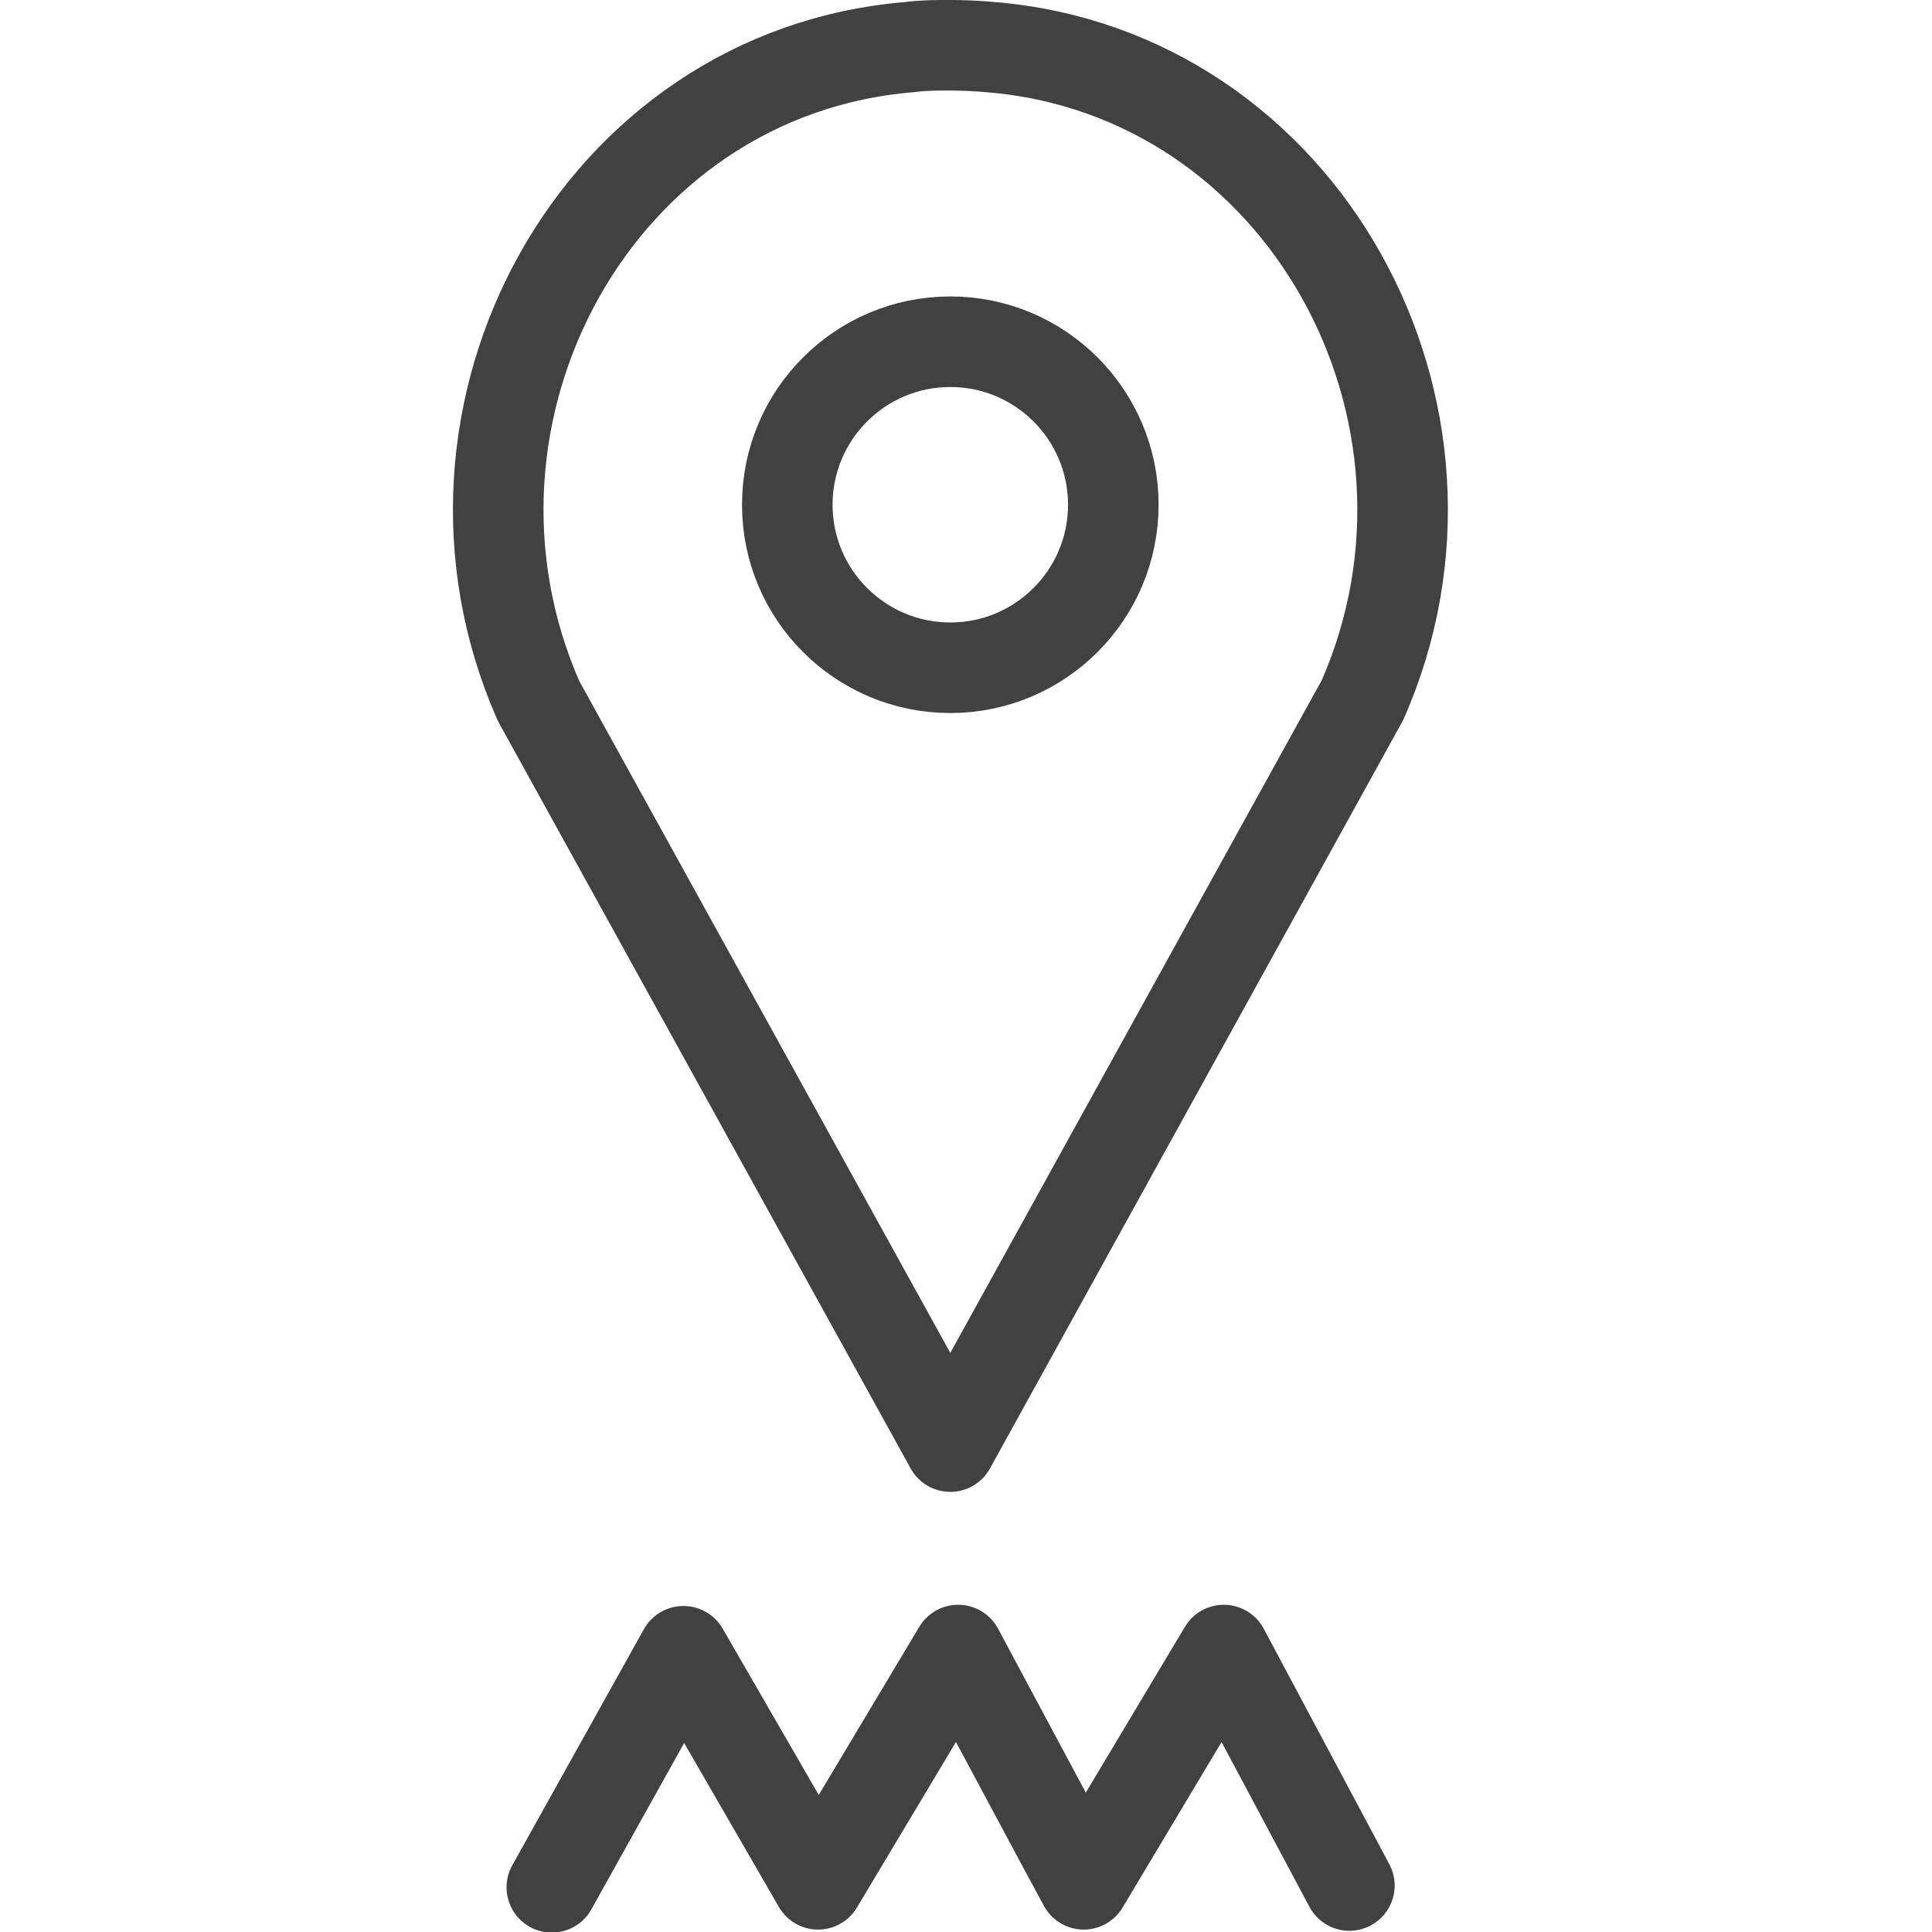
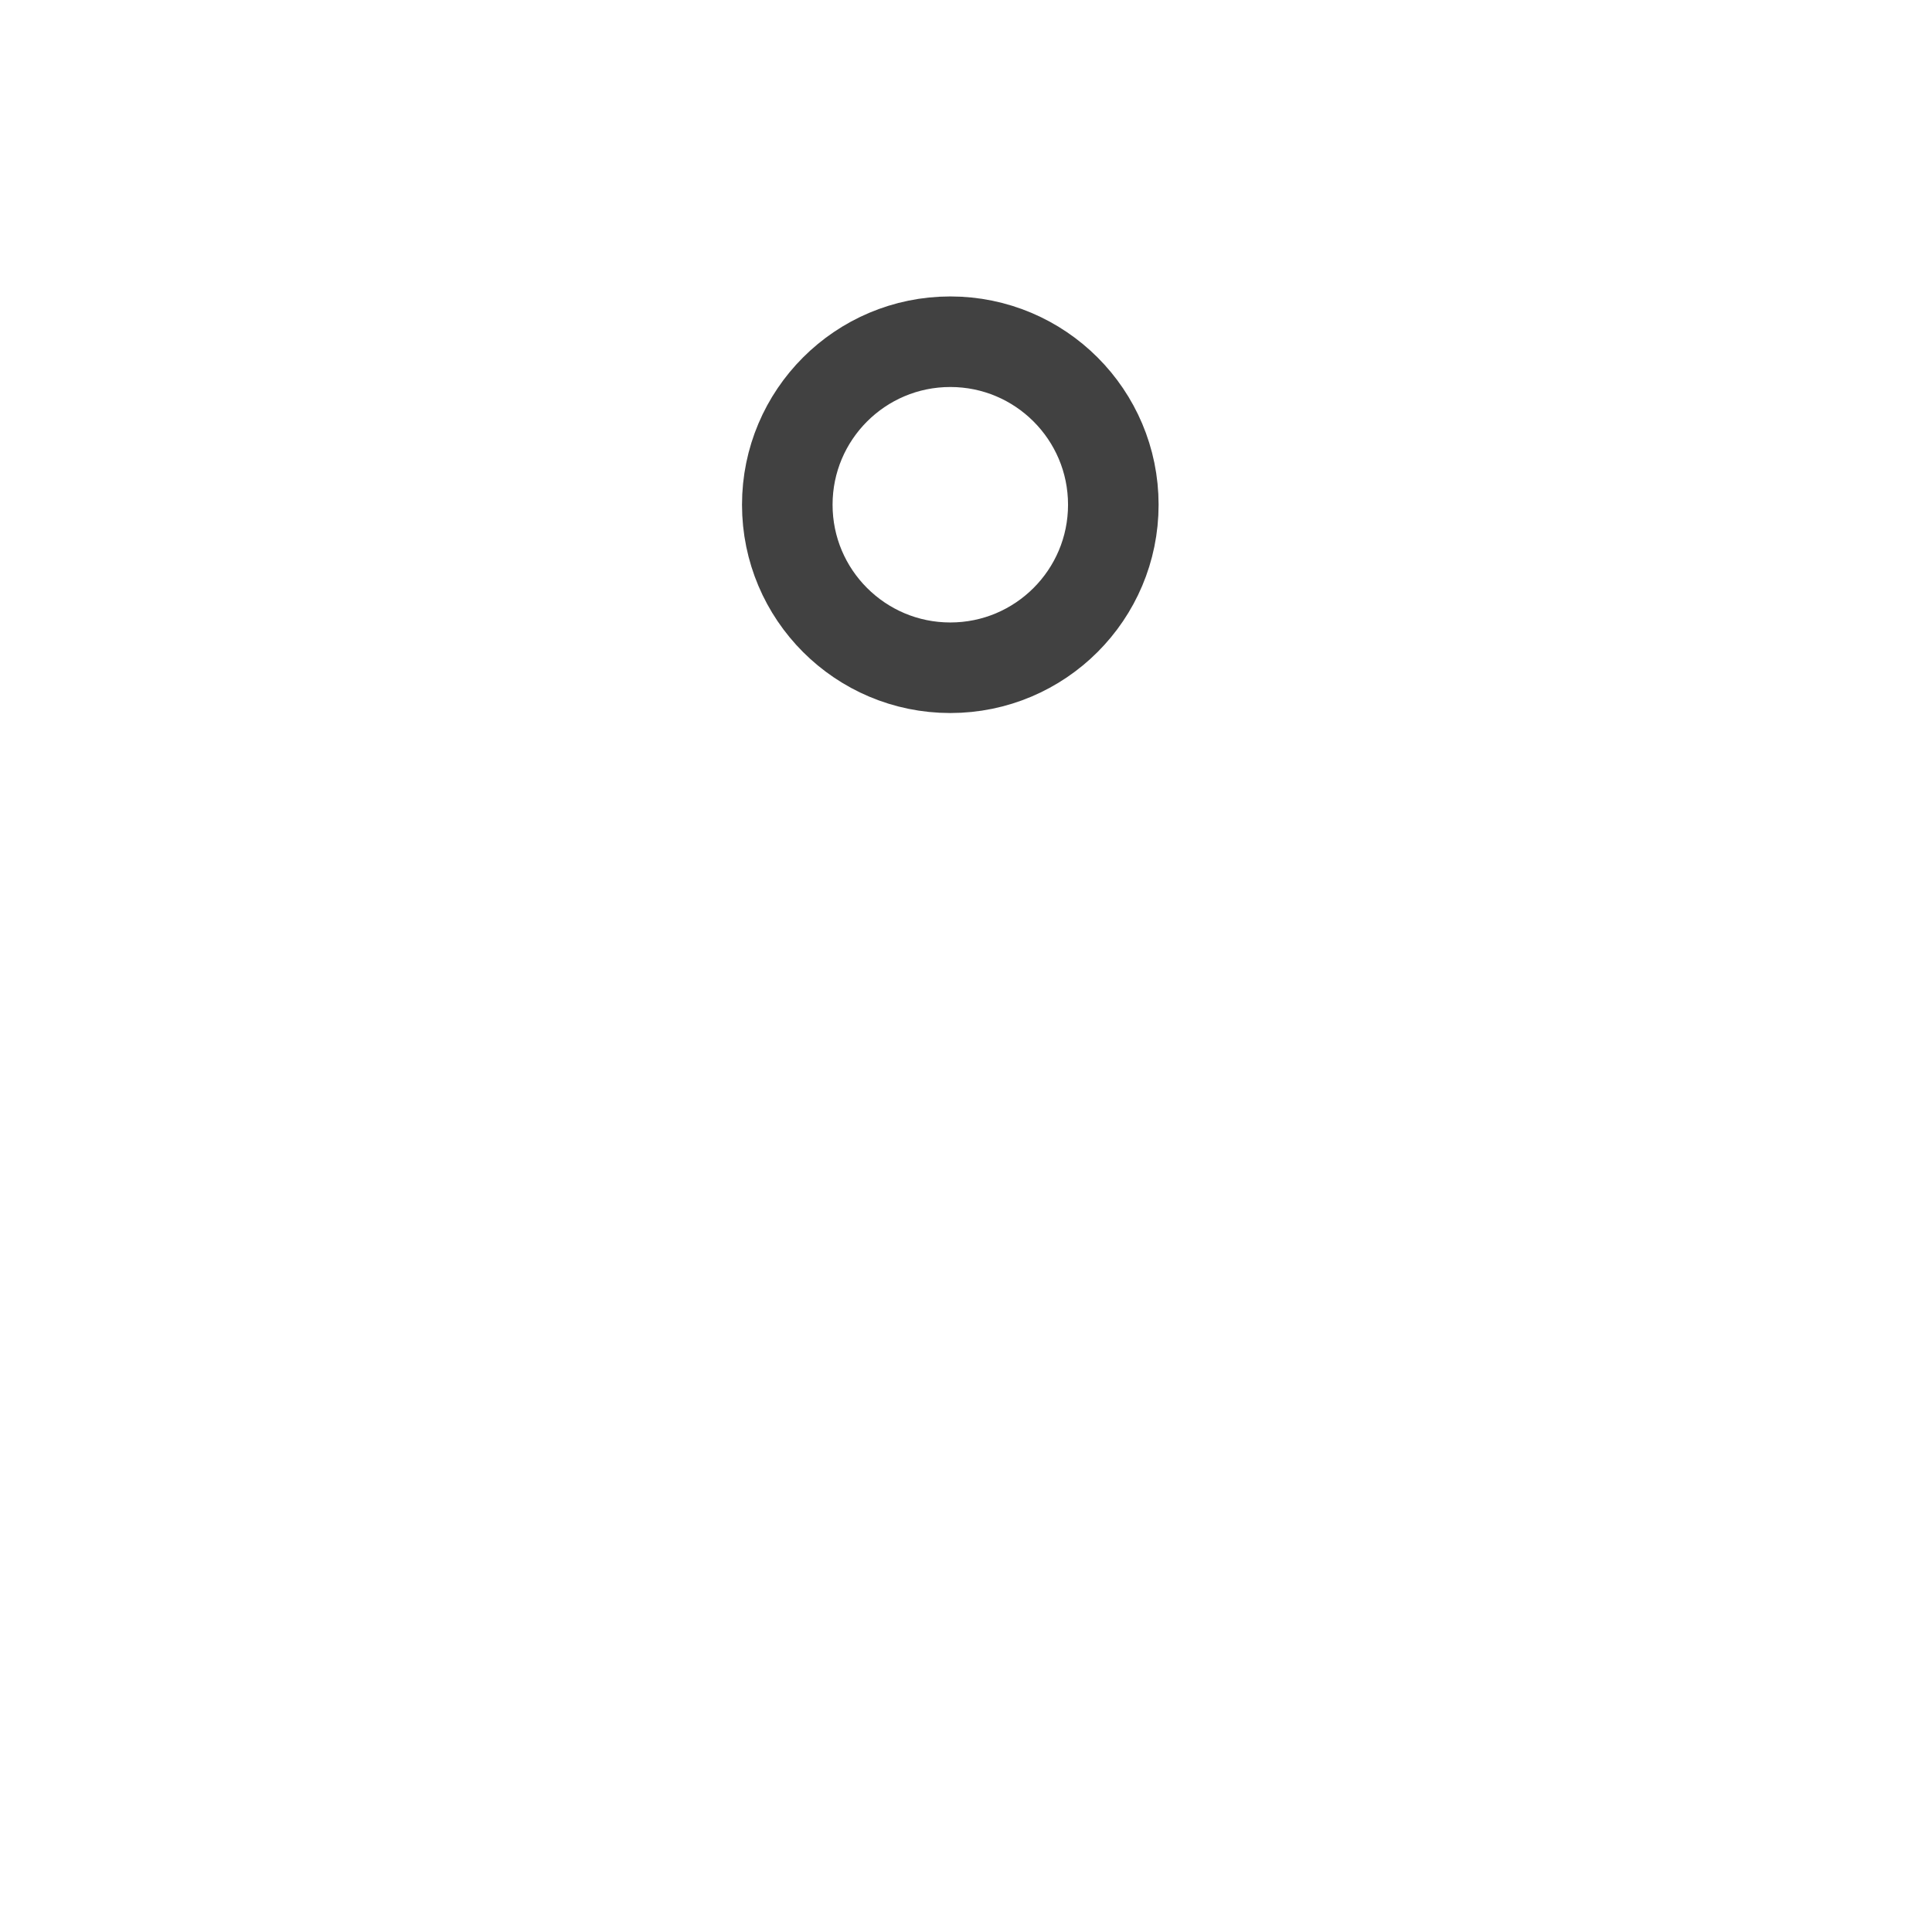
<svg xmlns="http://www.w3.org/2000/svg" width="32" height="32" viewBox="0 0 32 32" fill="none">
-   <path d="M22.57 11.59C24.66 6.83 21.58 1.2 16.4 0.78C16.18 0.76 15.96 0.75 15.73 0.75C15.5 0.75 15.29 0.75 15.07 0.78C9.89 1.2 6.82 6.84 8.92 11.61L15.74 23.96L22.57 11.59Z" stroke="#414141" stroke-width="1.5" stroke-linecap="round" stroke-linejoin="round" />
  <path d="M15.74 11.06C17.231 11.06 18.44 9.851 18.44 8.36C18.44 6.869 17.231 5.66 15.74 5.66C14.249 5.66 13.04 6.869 13.04 8.36C13.04 9.851 14.249 11.06 15.74 11.06Z" stroke="#414141" stroke-width="1.5" stroke-miterlimit="10" />
-   <path d="M22.35 31.23L20.27 27.33L17.95 31.21C17.81 30.96 15.87 27.33 15.87 27.33L13.55 31.21L11.32 27.35L9.14 31.26" stroke="#414141" stroke-width="1.5" stroke-linecap="round" stroke-linejoin="round" />
</svg>